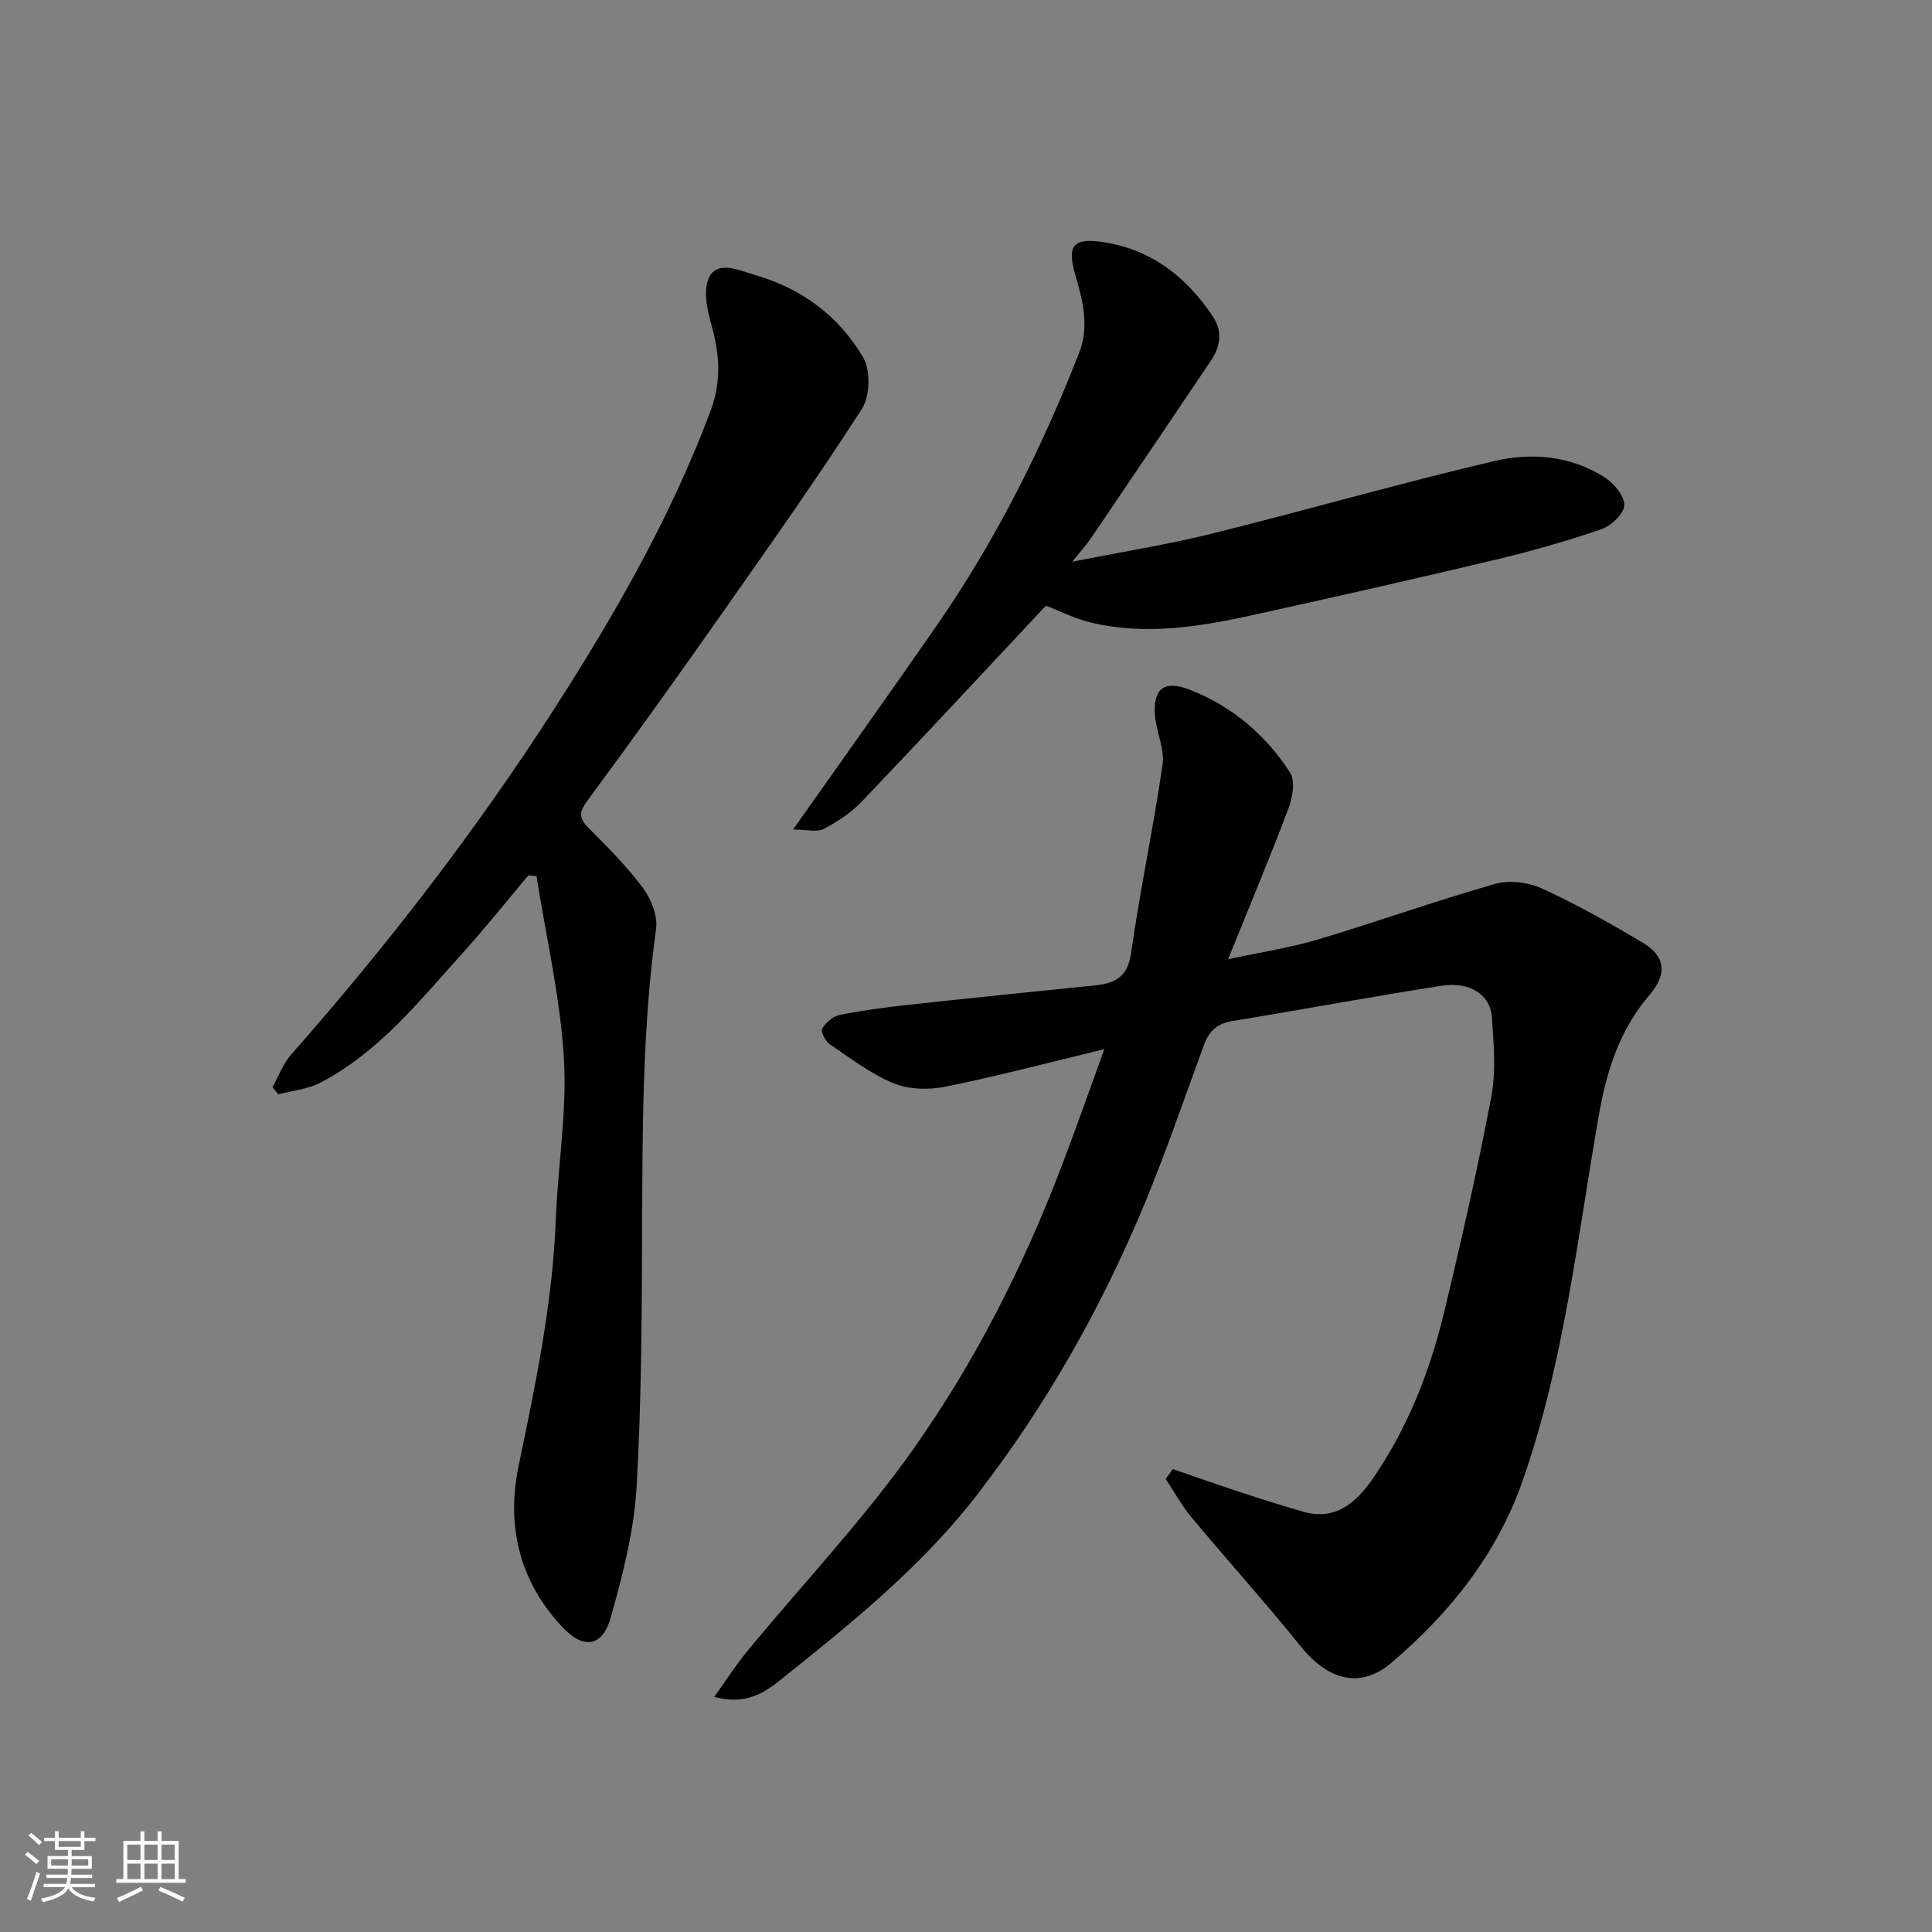
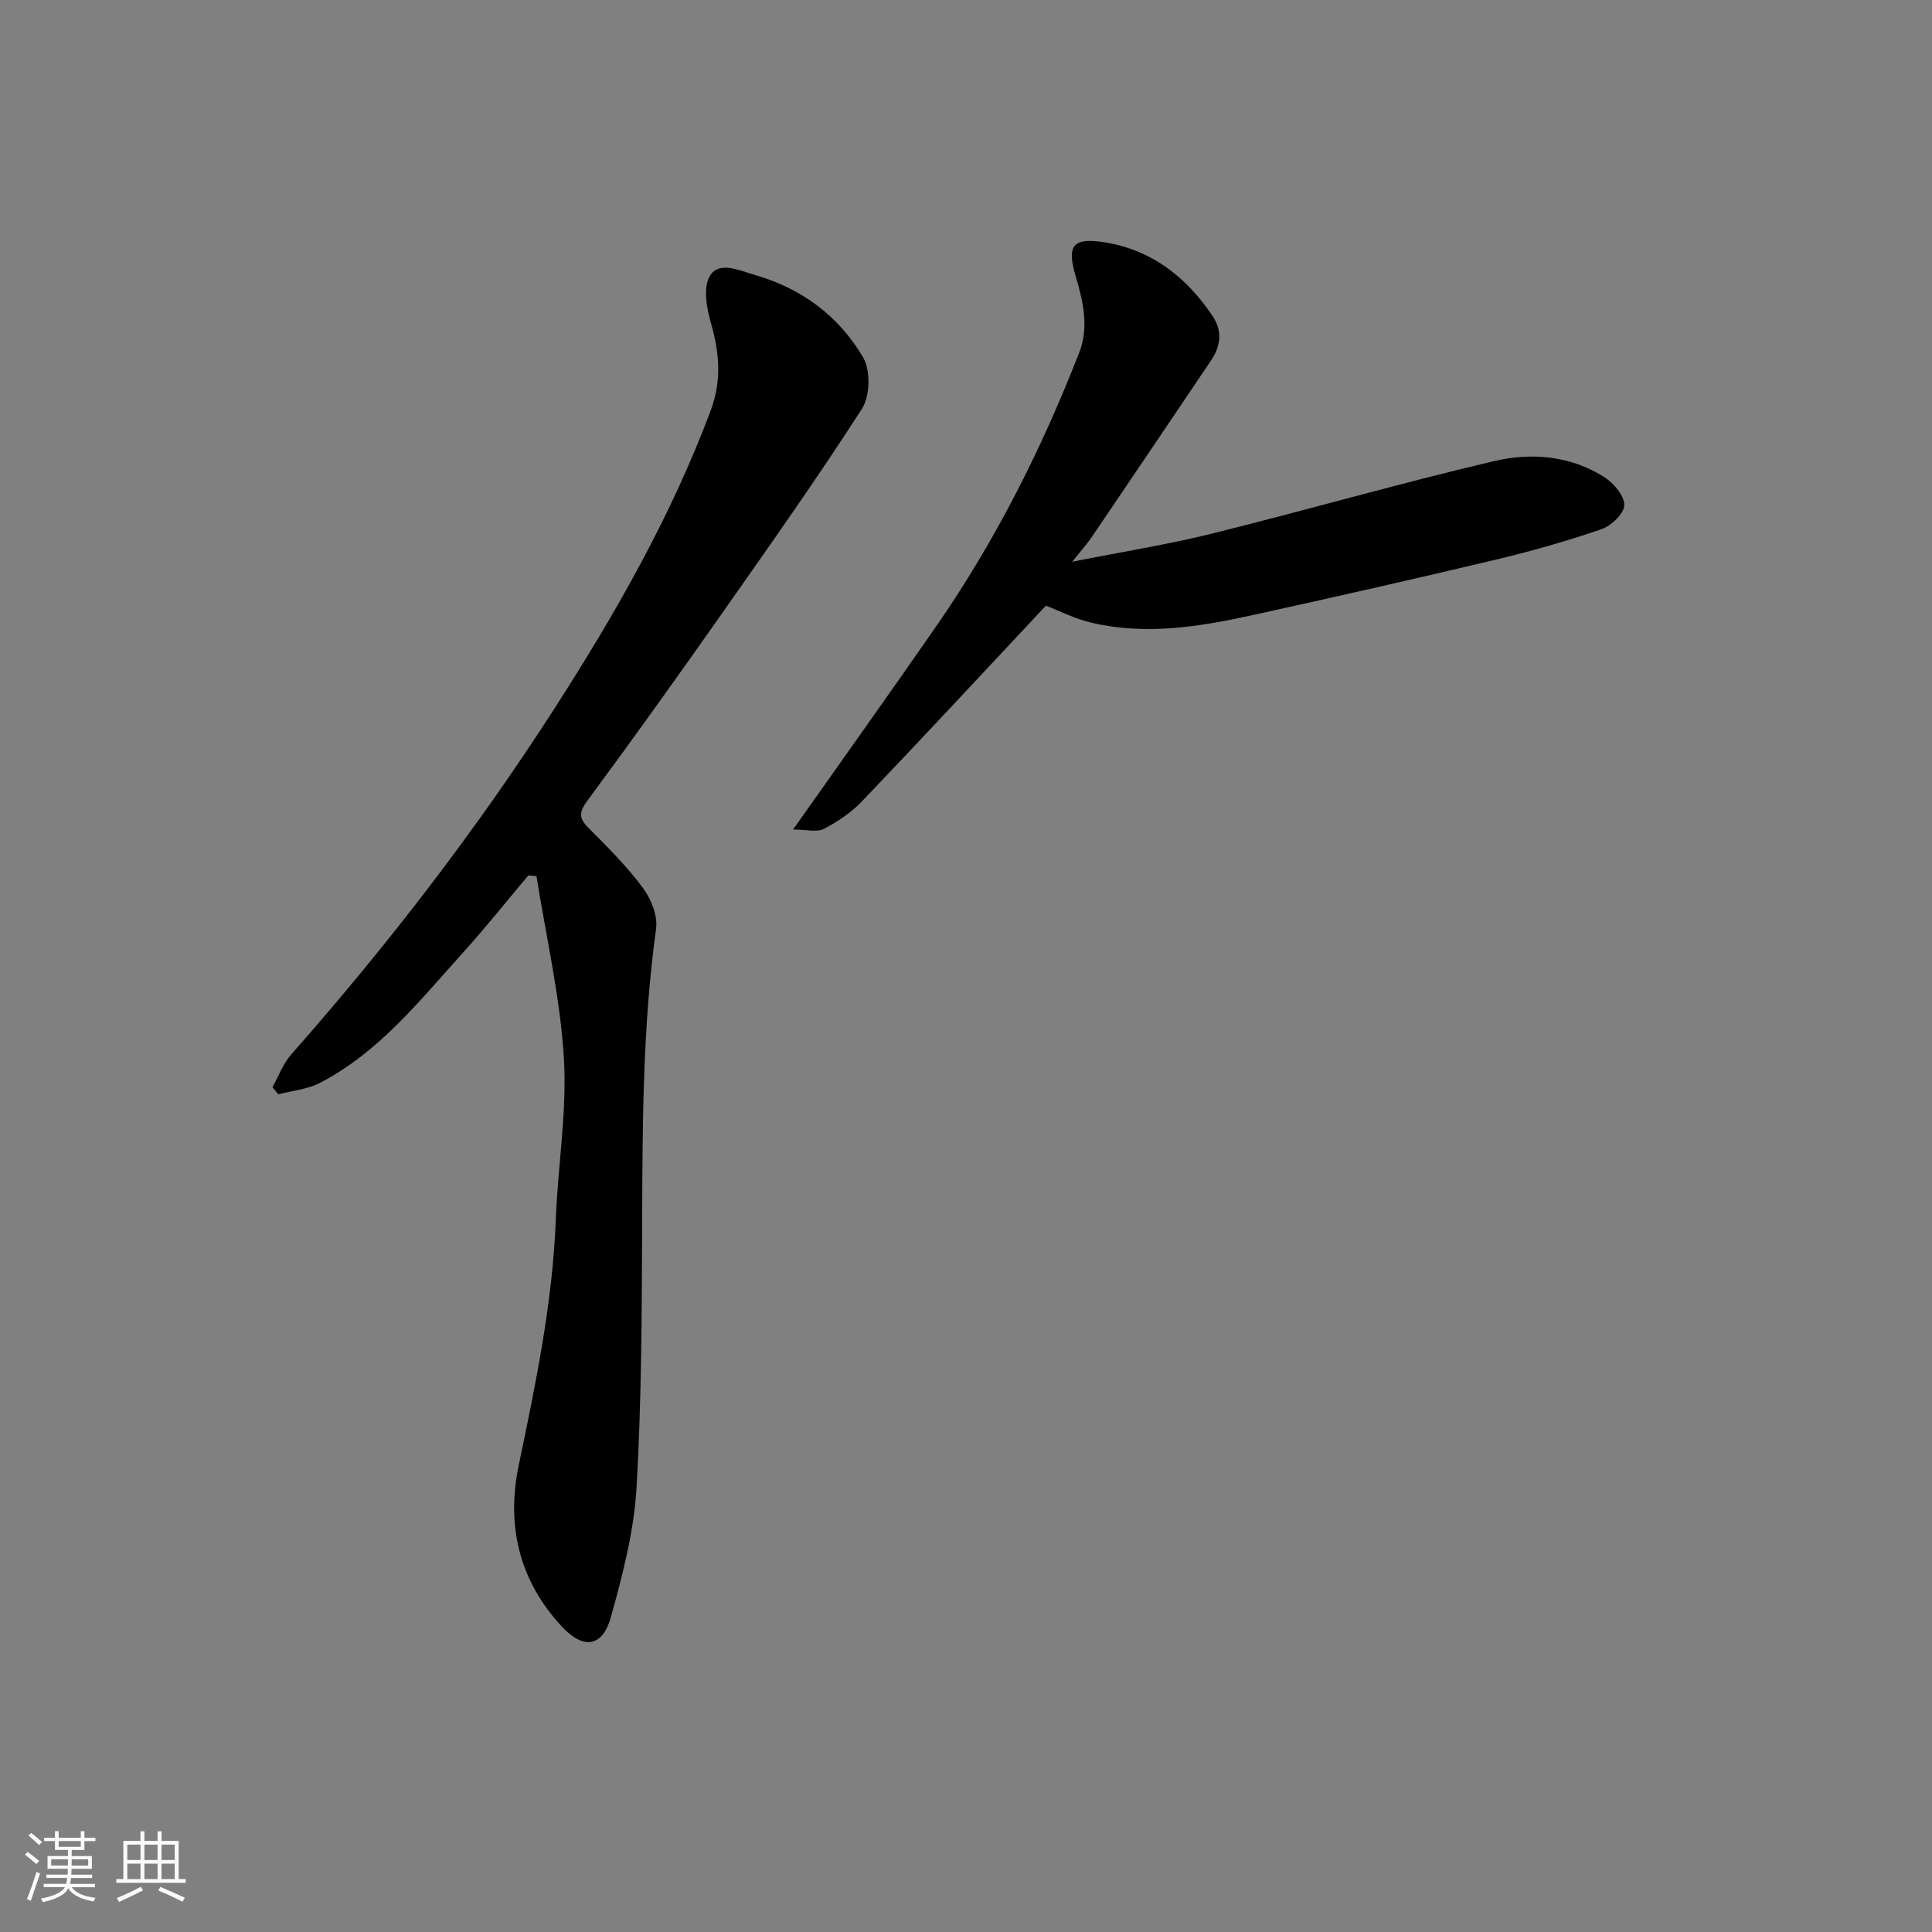
<svg xmlns="http://www.w3.org/2000/svg" enable-background="new 0 0 400 400" viewBox="0 0 400 400">
  <rect x="0" y="0" width="400" height="400" fill="#808080" stroke="none" />
  <path d="m5.17 384 .55-.58c.85.61 1.65 1.24 2.4 1.87l-.59.64c-.83-.73-1.62-1.38-2.36-1.93m1.22 9.53-.82-.34c.71-1.76 1.37-3.64 1.98-5.63.24.13.5.25.76.36-.6 1.67-1.24 3.54-1.92 5.61m-.5-13.5.57-.54c.56.44 1.31 1.06 2.26 1.87l-.64.64c-.68-.66-1.41-1.32-2.19-1.97m3.25.46h2.24v-1.36h.77v1.36h4.57v-1.36h.76v1.36h2.28v.69h-2.28v1.84h-2.64v1.26h4.18v2.64h-4.21c0 .45-.02.86-.05 1.21h4.32v.69h-4.38c-.04.34-.1.75-.19 1.22h5.15v.69h-4.82c.87 1.19 2.51 1.92 4.93 2.19-.17.31-.3.57-.37.76-2.77-.49-4.52-1.41-5.26-2.76-.56 1.26-2.3 2.23-5.24 2.9-.12-.24-.26-.48-.43-.72 2.73-.55 4.38-1.34 4.96-2.38h-4.38v-.69h4.65c.1-.38.17-.79.21-1.22h-4.32v-.69h4.4c.03-.34.05-.75.05-1.21h-4.2v-2.64h4.23v-1.26h-2.69v-1.84h-2.24zm1.46 4.46v1.29h3.45c.01-.4.02-.57.01-.53v-.32-.45h-3.46zm1.55-2.59h4.57v-1.19h-4.57zm6.11 2.59h-3.42v.77c-.01.19-.01.37-.02.53h3.44z" fill="#fafafa" />
  <path d="m32.63 379.16h.82v1.98h3.54v7.89h1.46v.78h-14.37v-.78h1.46v-7.89h3.54v-1.98h.82v1.98h2.73zm-3.49 11.48.5.73c-1.61.82-3.28 1.63-5 2.41-.13-.27-.28-.55-.44-.82 1.75-.72 3.4-1.49 4.94-2.32m-2.78-5.55h2.73v-3.18h-2.73zm0 3.95h2.73v-3.2h-2.73zm3.54-3.95h2.73v-3.18h-2.73zm0 3.95h2.73v-3.2h-2.73zm7.89 4.68c-1.84-.92-3.51-1.7-5.02-2.32l.45-.73c1.89.8 3.57 1.55 5.04 2.23zm-1.62-11.81h-2.73v3.18h2.73zm-2.73 7.13h2.73v-3.2h-2.73z" fill="#fafafa" />
  <g fill="#000001">
-     <path d="m242.82 304.16c4.68 1.6 9.34 3.26 14.04 4.8 4.31 1.41 8.64 2.78 12.99 4.03 6.9 1.99 11.22-2.25 14.51-7.05 7.07-10.32 11.64-21.9 14.57-34.01 3.59-14.87 6.97-29.81 9.82-44.83 1.01-5.33.51-11.03.13-16.52-.32-4.65-4.58-7.4-10.42-6.49-14.51 2.25-28.95 4.96-43.45 7.33-3.12.51-4.74 2.19-5.76 4.97-4.04 11-7.82 22.1-12.31 32.92-8.93 21.49-20.29 41.56-34.58 60.09-11.64 15.09-26.23 26.77-40.88 38.49-3.37 2.7-7.29 5.17-13.62 3.43 2.52-3.49 4.52-6.63 6.87-9.48 11.49-13.94 23.99-27.15 34.39-41.86 12.81-18.12 22.87-38 30.79-58.83 2.99-7.86 5.77-15.81 8.73-23.93-11 2.65-21.82 5.51-32.76 7.74-3.46.71-7.62.65-10.81-.65-4.75-1.94-8.99-5.21-13.3-8.14-.9-.61-1.89-2.61-1.54-3.21.73-1.25 2.22-2.54 3.6-2.82 4.64-.94 9.35-1.56 14.05-2.08 12.89-1.41 25.79-2.72 38.69-4.03 4.17-.42 6.89-1.64 7.61-6.7 1.84-13.05 4.64-25.97 6.51-39.02.48-3.37-1.42-7.01-1.6-10.56-.27-5.29 2.08-6.95 7.16-4.98 8.8 3.41 15.79 9.34 20.85 17.19 1.1 1.71.53 5.11-.31 7.34-3.78 10.05-7.94 19.96-12.53 31.3 7.12-1.53 12.98-2.41 18.6-4.09 12.28-3.67 24.37-8 36.69-11.51 2.95-.84 6.89-.33 9.73.97 7.11 3.25 13.96 7.13 20.7 11.11 4.95 2.92 5.21 6.66 1.47 11-6.17 7.16-8.86 15.83-10.44 24.89-4.44 25.35-7.17 51.02-15.74 75.54-5.37 15.36-15.07 27.4-27.15 37.72-6.41 5.48-13.12 3.72-18.83-3.38-7.31-9.09-15.15-17.76-22.62-26.73-2.03-2.43-3.56-5.27-5.32-7.92.5-.69.98-1.37 1.47-2.04z" />
    <path d="m56.42 225.09c1.26-2.26 2.17-4.85 3.85-6.75 19.96-22.63 38.35-46.45 54.65-71.84 12.53-19.51 24.02-39.6 32.2-61.44 2.33-6.21 1.85-12 .07-18.17-.9-3.13-1.66-7.47-.18-9.82 1.93-3.08 6.06-1.07 9.3-.14 9.7 2.8 17.41 8.54 22.4 17.09 1.56 2.67 1.43 7.99-.25 10.61-9.26 14.4-19.16 28.39-29 42.4-9.1 12.96-18.31 25.84-27.72 38.57-1.76 2.38-2.08 3.63.07 5.78 3.97 3.97 7.98 7.99 11.31 12.47 1.7 2.29 3.09 5.79 2.71 8.48-2.77 20.07-2.8 40.22-2.88 60.4-.07 18.43-.1 36.88-1.16 55.27-.52 9-2.87 18.01-5.3 26.76-1.74 6.27-5.67 6.8-10.08 2.09-8.92-9.52-11.62-20.96-9.02-33.44 3.5-16.82 7.01-33.6 7.68-50.86.43-11.21 2.35-22.46 1.67-33.58-.77-12.6-3.69-25.06-5.67-37.58-.56-.05-1.12-.1-1.68-.15-4.47 5.3-8.78 10.74-13.43 15.88-9.02 9.98-17.43 20.7-29.7 27.07-2.6 1.35-5.75 1.61-8.65 2.38-.42-.5-.8-.99-1.19-1.48z" />
    <path d="m221.99 116.3c10.51-2.09 19.77-3.55 28.83-5.8 19.55-4.85 38.92-10.43 58.53-15.04 7.72-1.81 15.85-1.13 22.88 3.37 1.92 1.23 4.11 3.86 4.06 5.78-.05 1.74-2.7 4.26-4.71 4.95-7.22 2.47-14.59 4.57-22.02 6.34-16.78 3.99-33.6 7.8-50.45 11.5-10.95 2.41-22.02 4.15-33.18 1.51-3.44-.81-6.67-2.47-9.39-3.51-12.75 13.61-25.31 27.14-38.06 40.49-2.22 2.33-5.05 4.23-7.91 5.72-1.45.75-3.61.13-6.37.13 10.58-15 20.24-28.52 29.71-42.19 12.23-17.65 21.81-36.72 29.58-56.68 1.97-5.07.78-10.43-.77-15.63-1.87-6.26-.68-8.04 5.48-7.15 9.97 1.44 17.42 7.16 22.92 15.45 2 3.02 1.59 6.14-.36 9.05-8.28 12.31-16.59 24.6-24.92 36.89-.91 1.31-1.98 2.48-3.85 4.82z" />
  </g>
</svg>